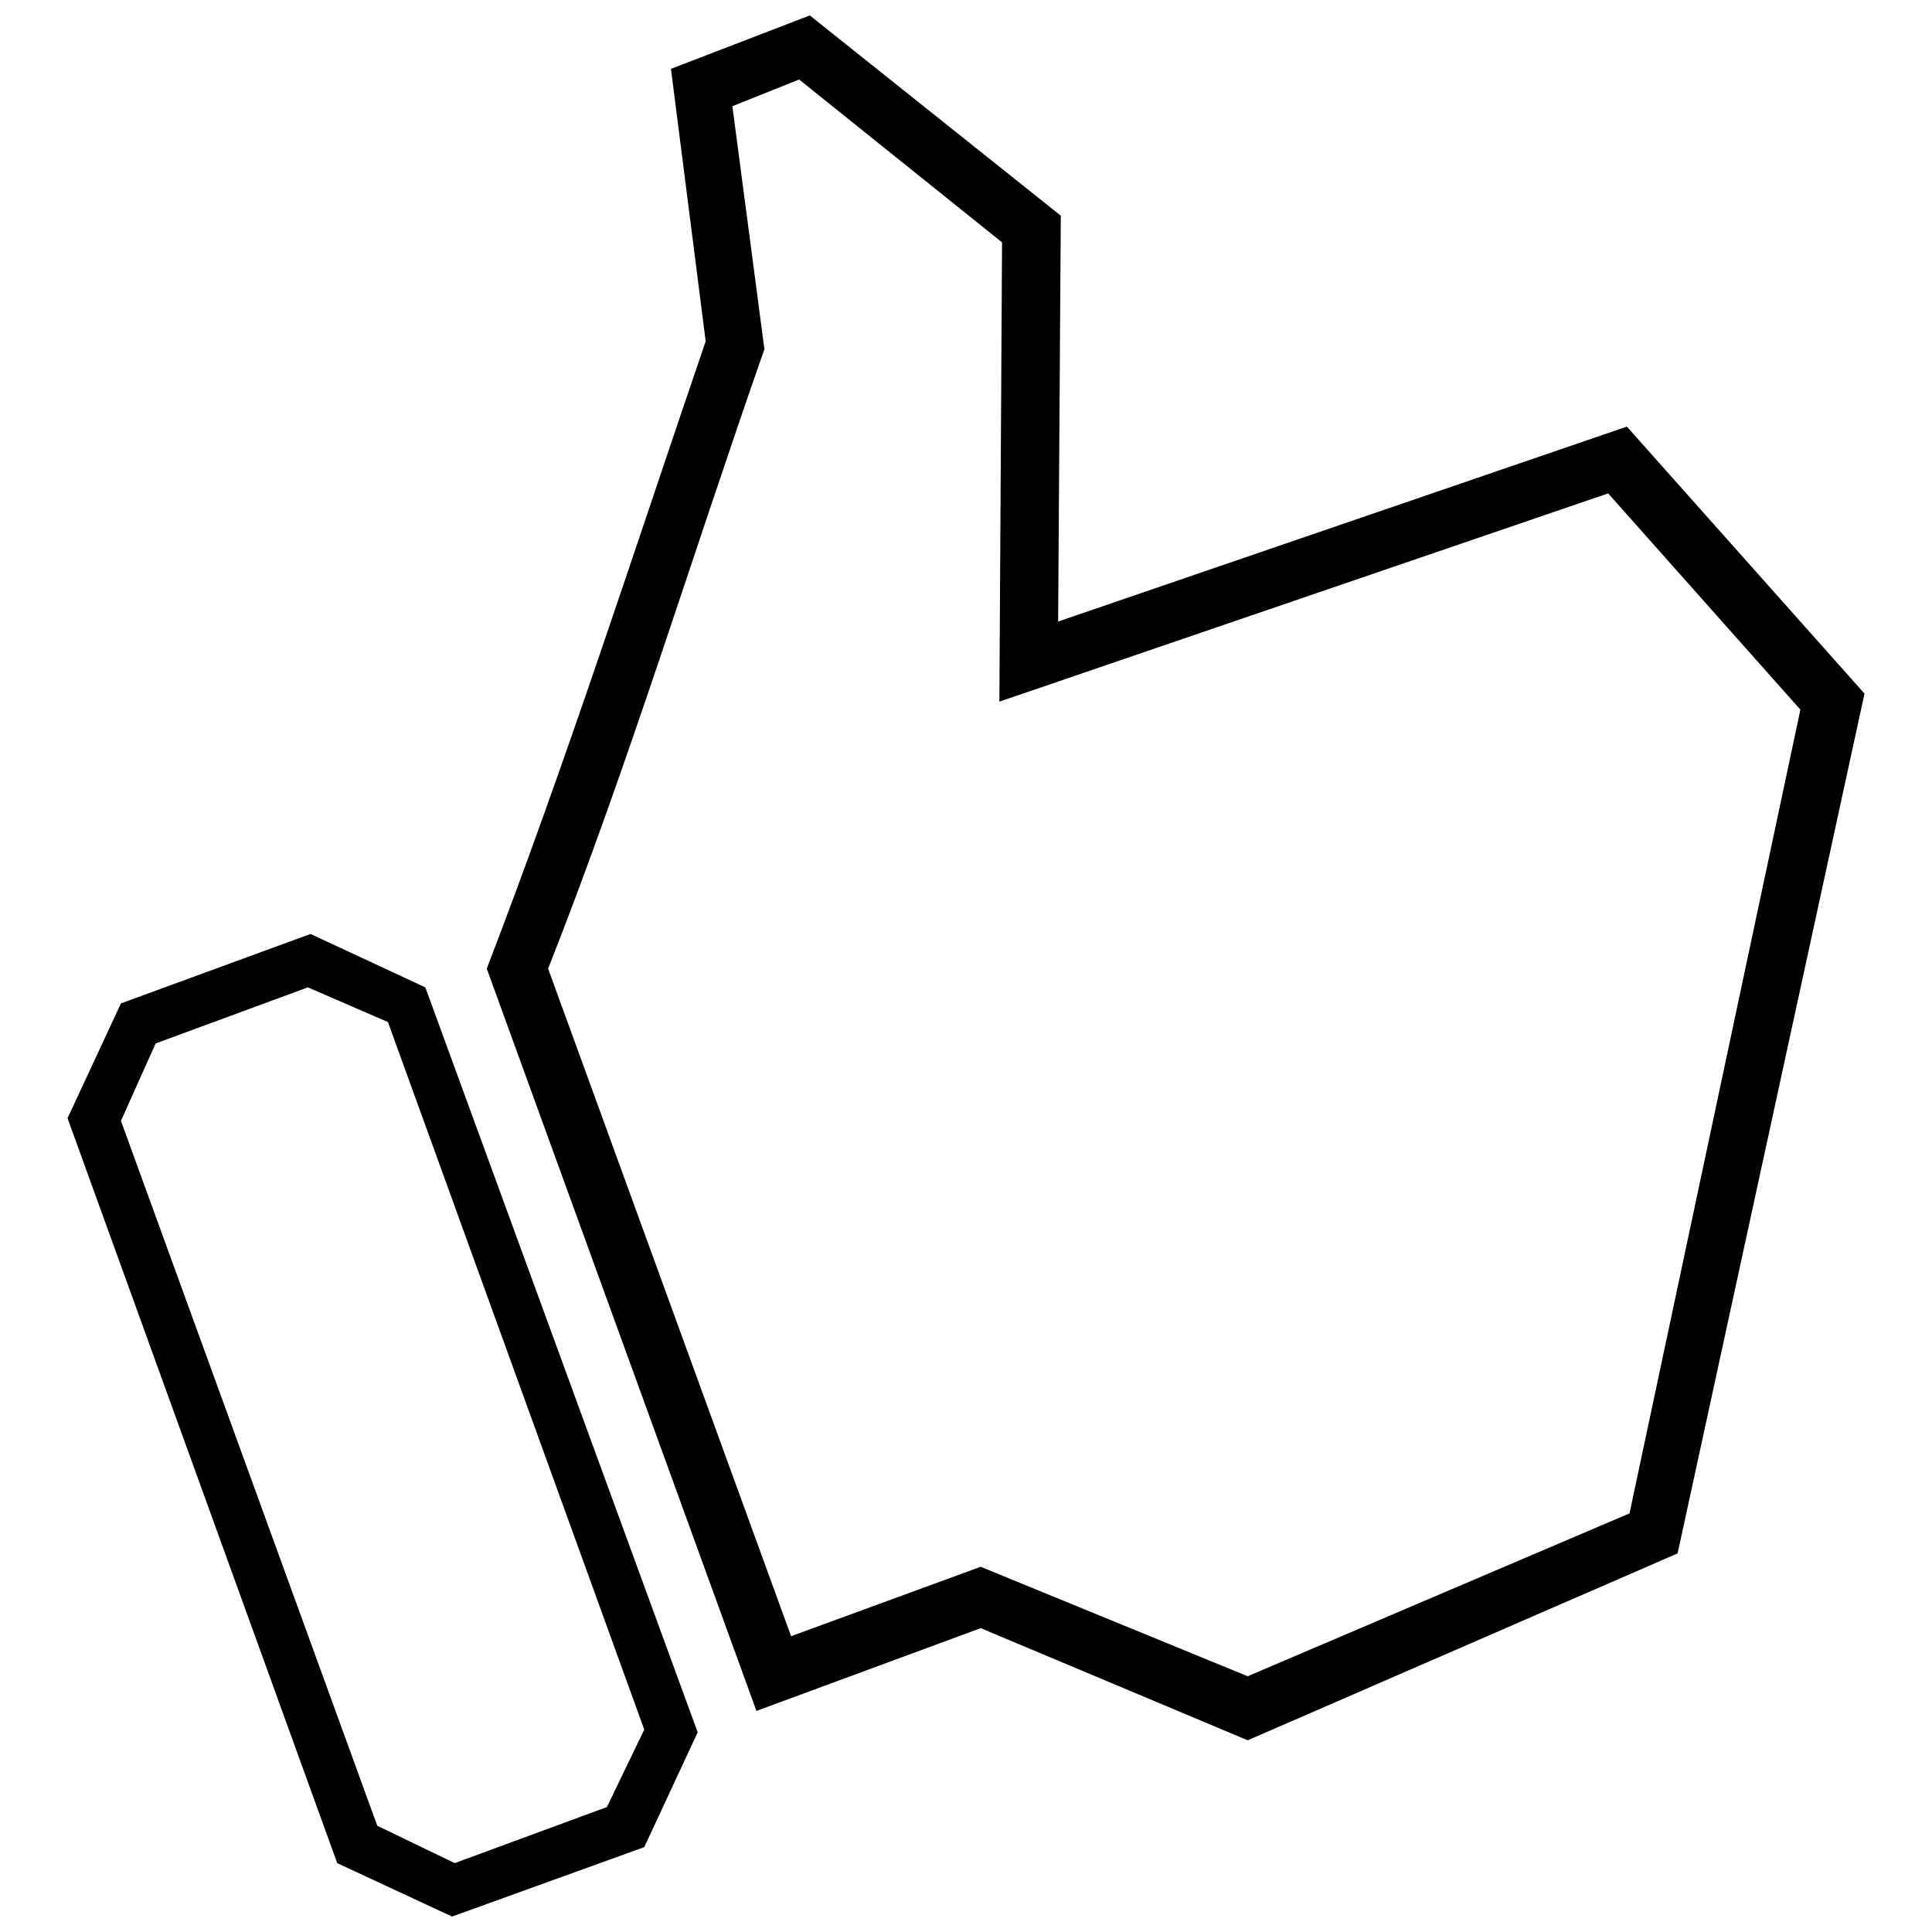
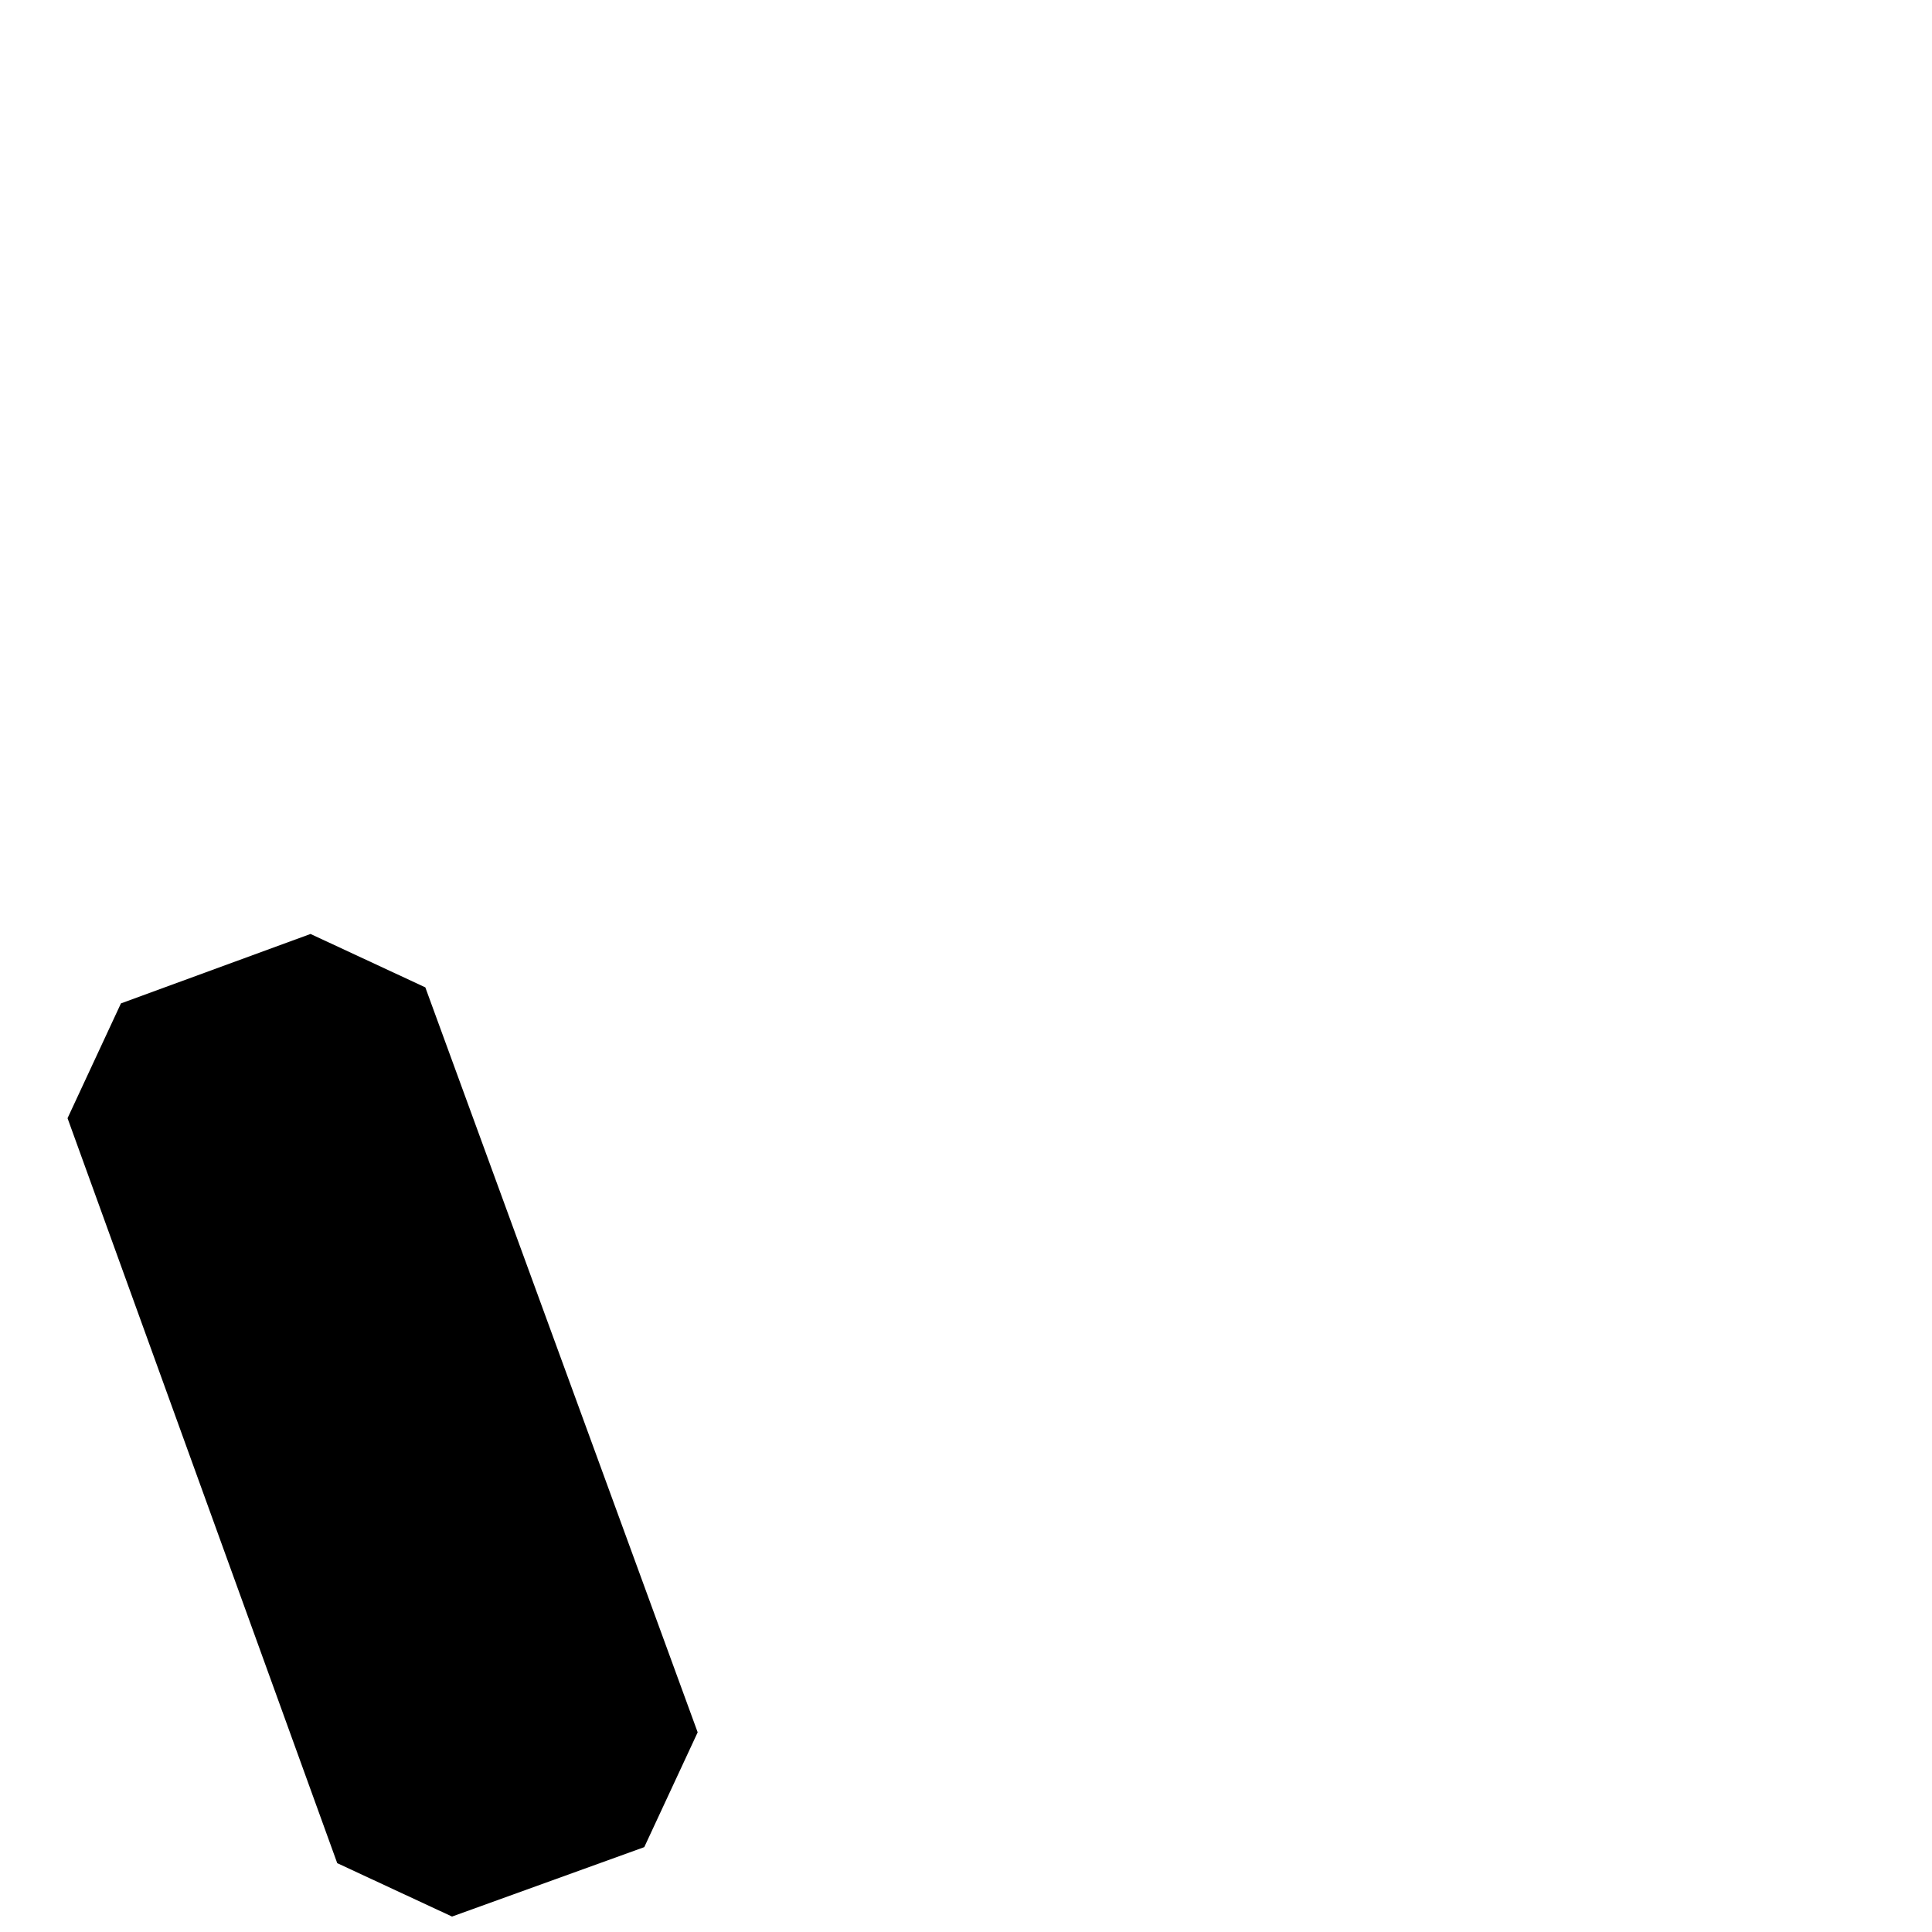
<svg xmlns="http://www.w3.org/2000/svg" width="800px" height="800px" version="1.1" viewBox="144 144 512 512">
  <defs>
    <clipPath id="b">
      <path d="m161 391h168v260.9h-168z" />
    </clipPath>
    <clipPath id="a">
      <path d="m272 148.09h367v457.91h-367z" />
    </clipPath>
  </defs>
  <g>
    <g clip-path="url(#b)">
-       <path d="m226.29 391.51 30.426 14.152 72.176 197.42-14.152 30.426-50.945 18.398-30.426-14.152-71.469-197.42 14.152-30.426zm-0.707 14.152-40.332 14.859-9.199 20.52 67.93 186.8 20.52 9.906 40.332-14.859 9.906-20.52-67.93-187.51z" />
+       <path d="m226.29 391.51 30.426 14.152 72.176 197.42-14.152 30.426-50.945 18.398-30.426-14.152-71.469-197.42 14.152-30.426zz" />
    </g>
    <g clip-path="url(#a)">
-       <path d="m331.01 234.42-9.199-72.176 36.797-14.152 66.516 53.07-0.707 107.55 150.72-51.656 62.977 70.758-49.531 227.85-113.92 49.531-70.758-29.719-59.438 21.934-71.469-196.71c21.227-55.191 38.918-110.39 58.023-166.29zm-41.75 166.29 64.391 176.9 50.238-18.398 70.758 29.012 101.19-43.164 45.285-212.99-50.945-57.316-161.33 55.191 0.707-121.71-53.777-43.164-17.691 7.074 8.492 64.391c-19.105 54.484-36.086 110.39-57.316 164.16z" />
-     </g>
+       </g>
  </g>
</svg>